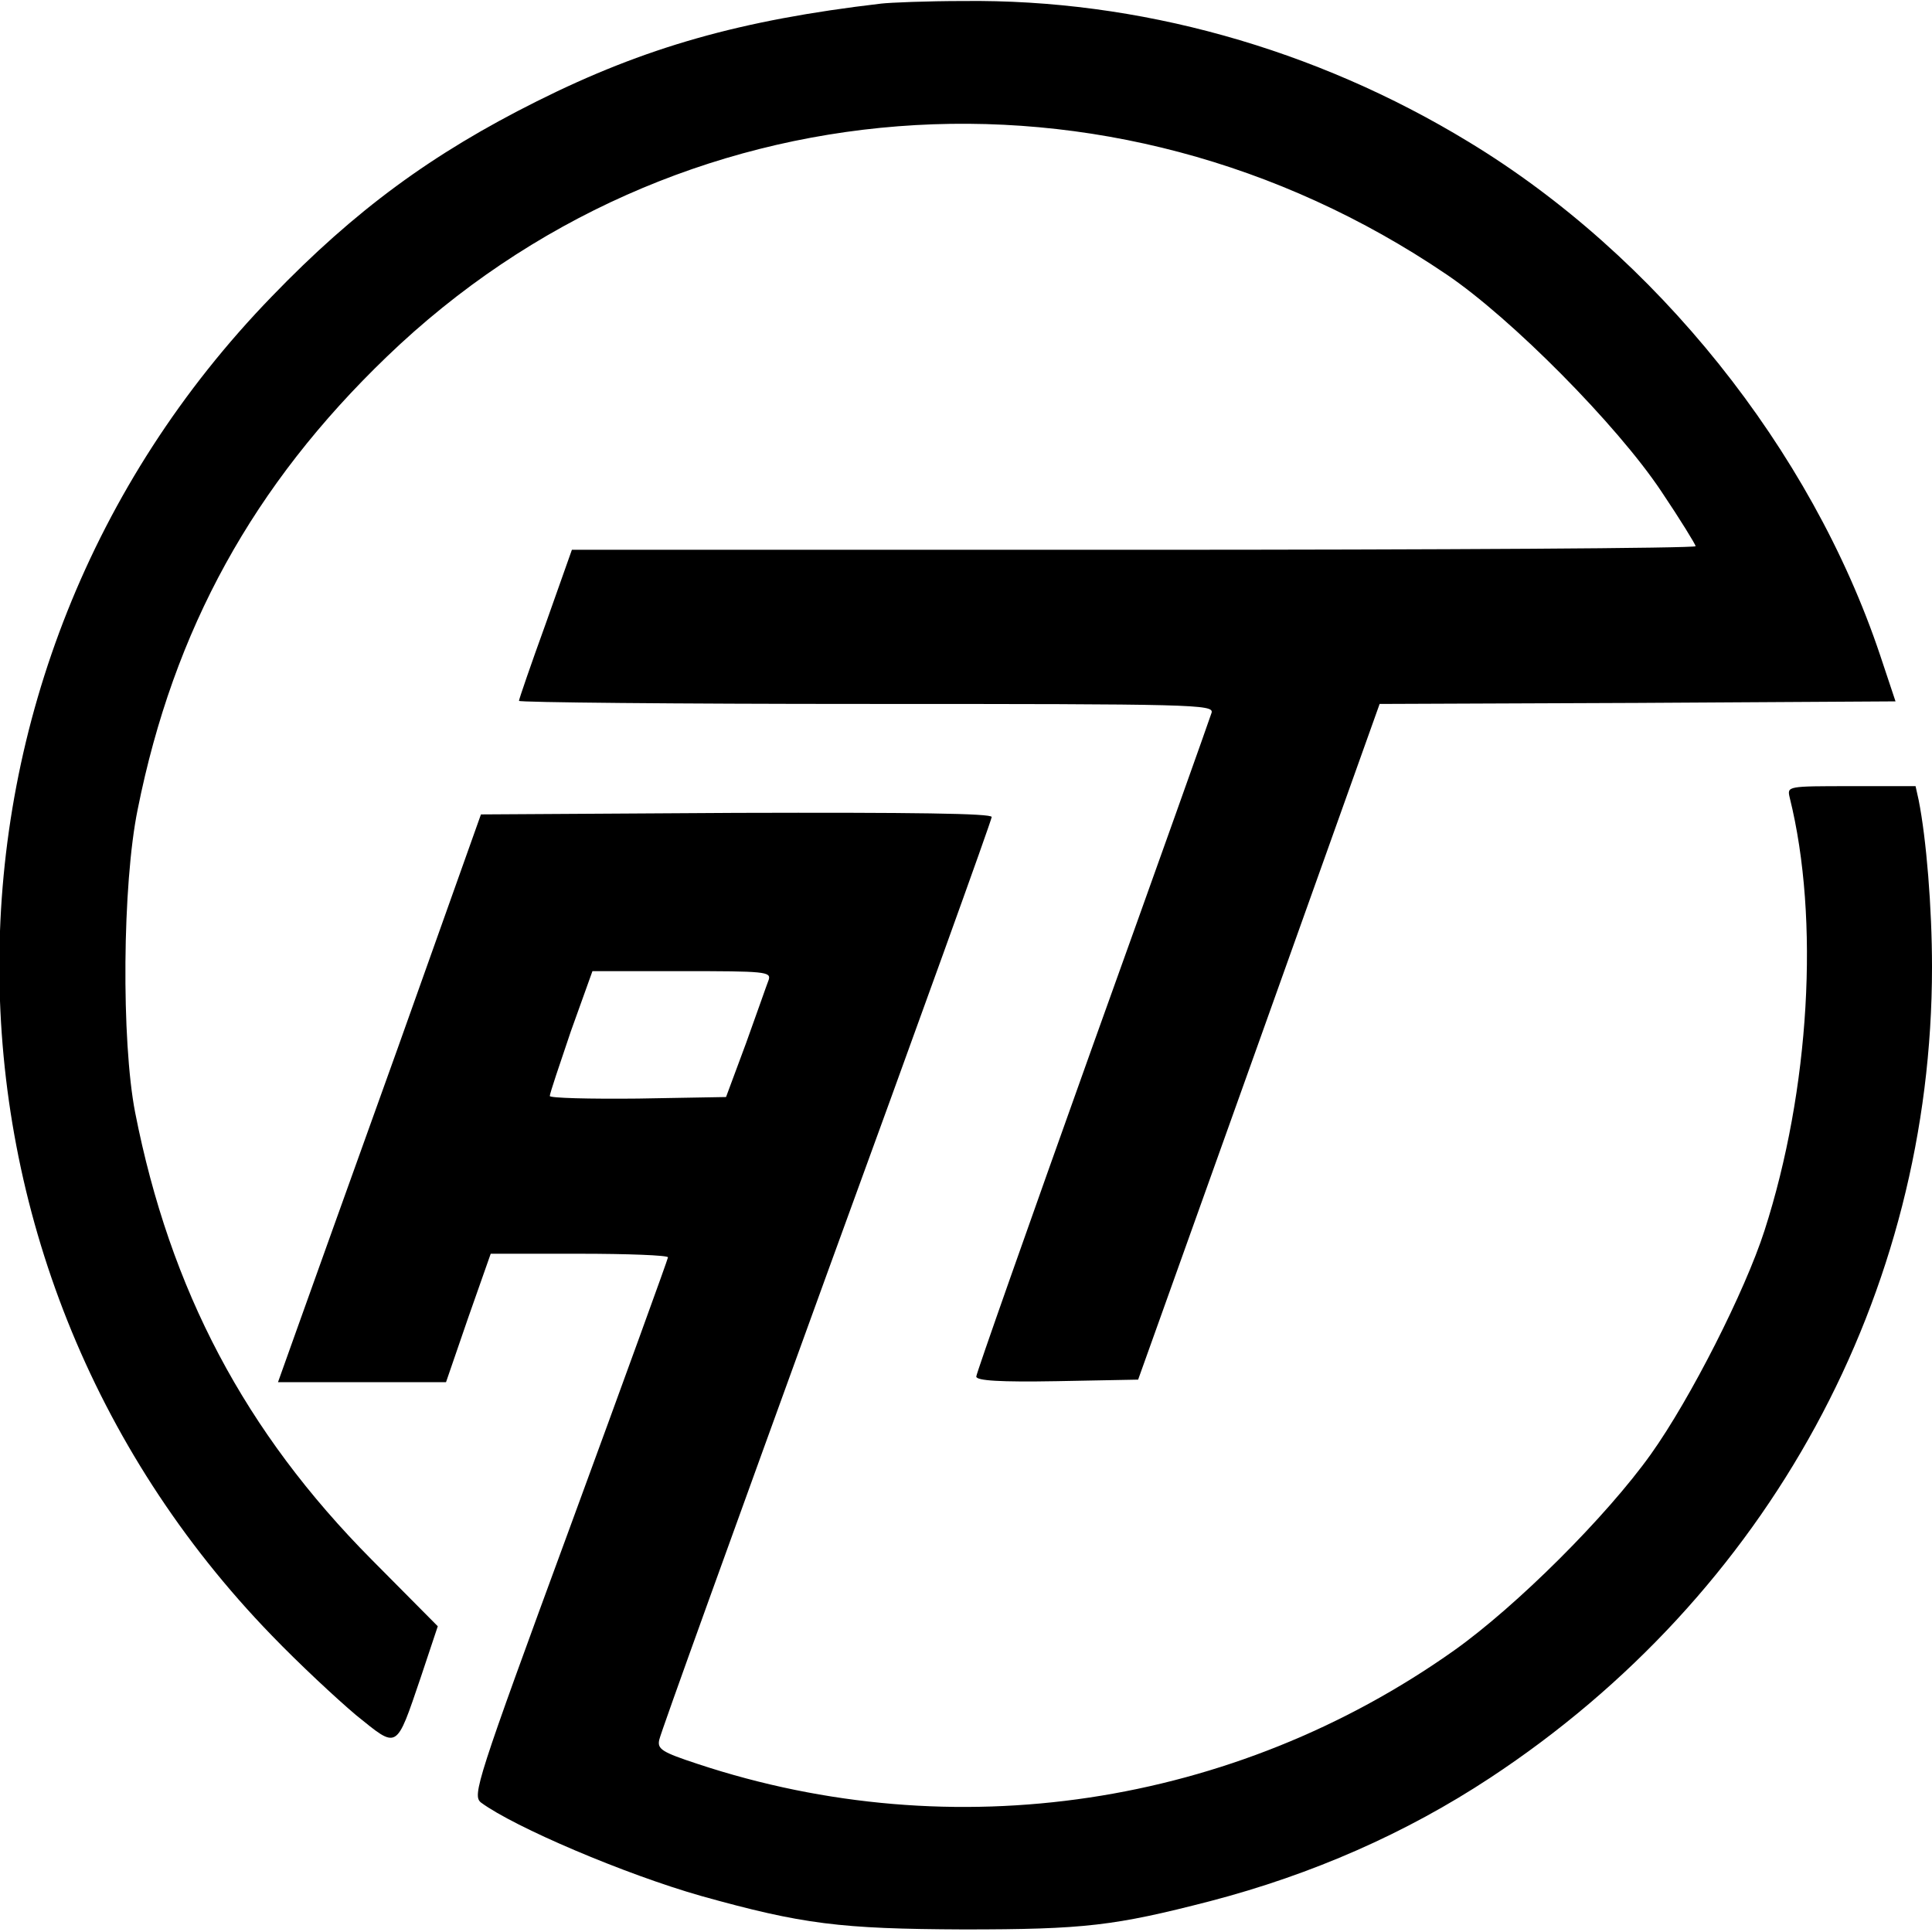
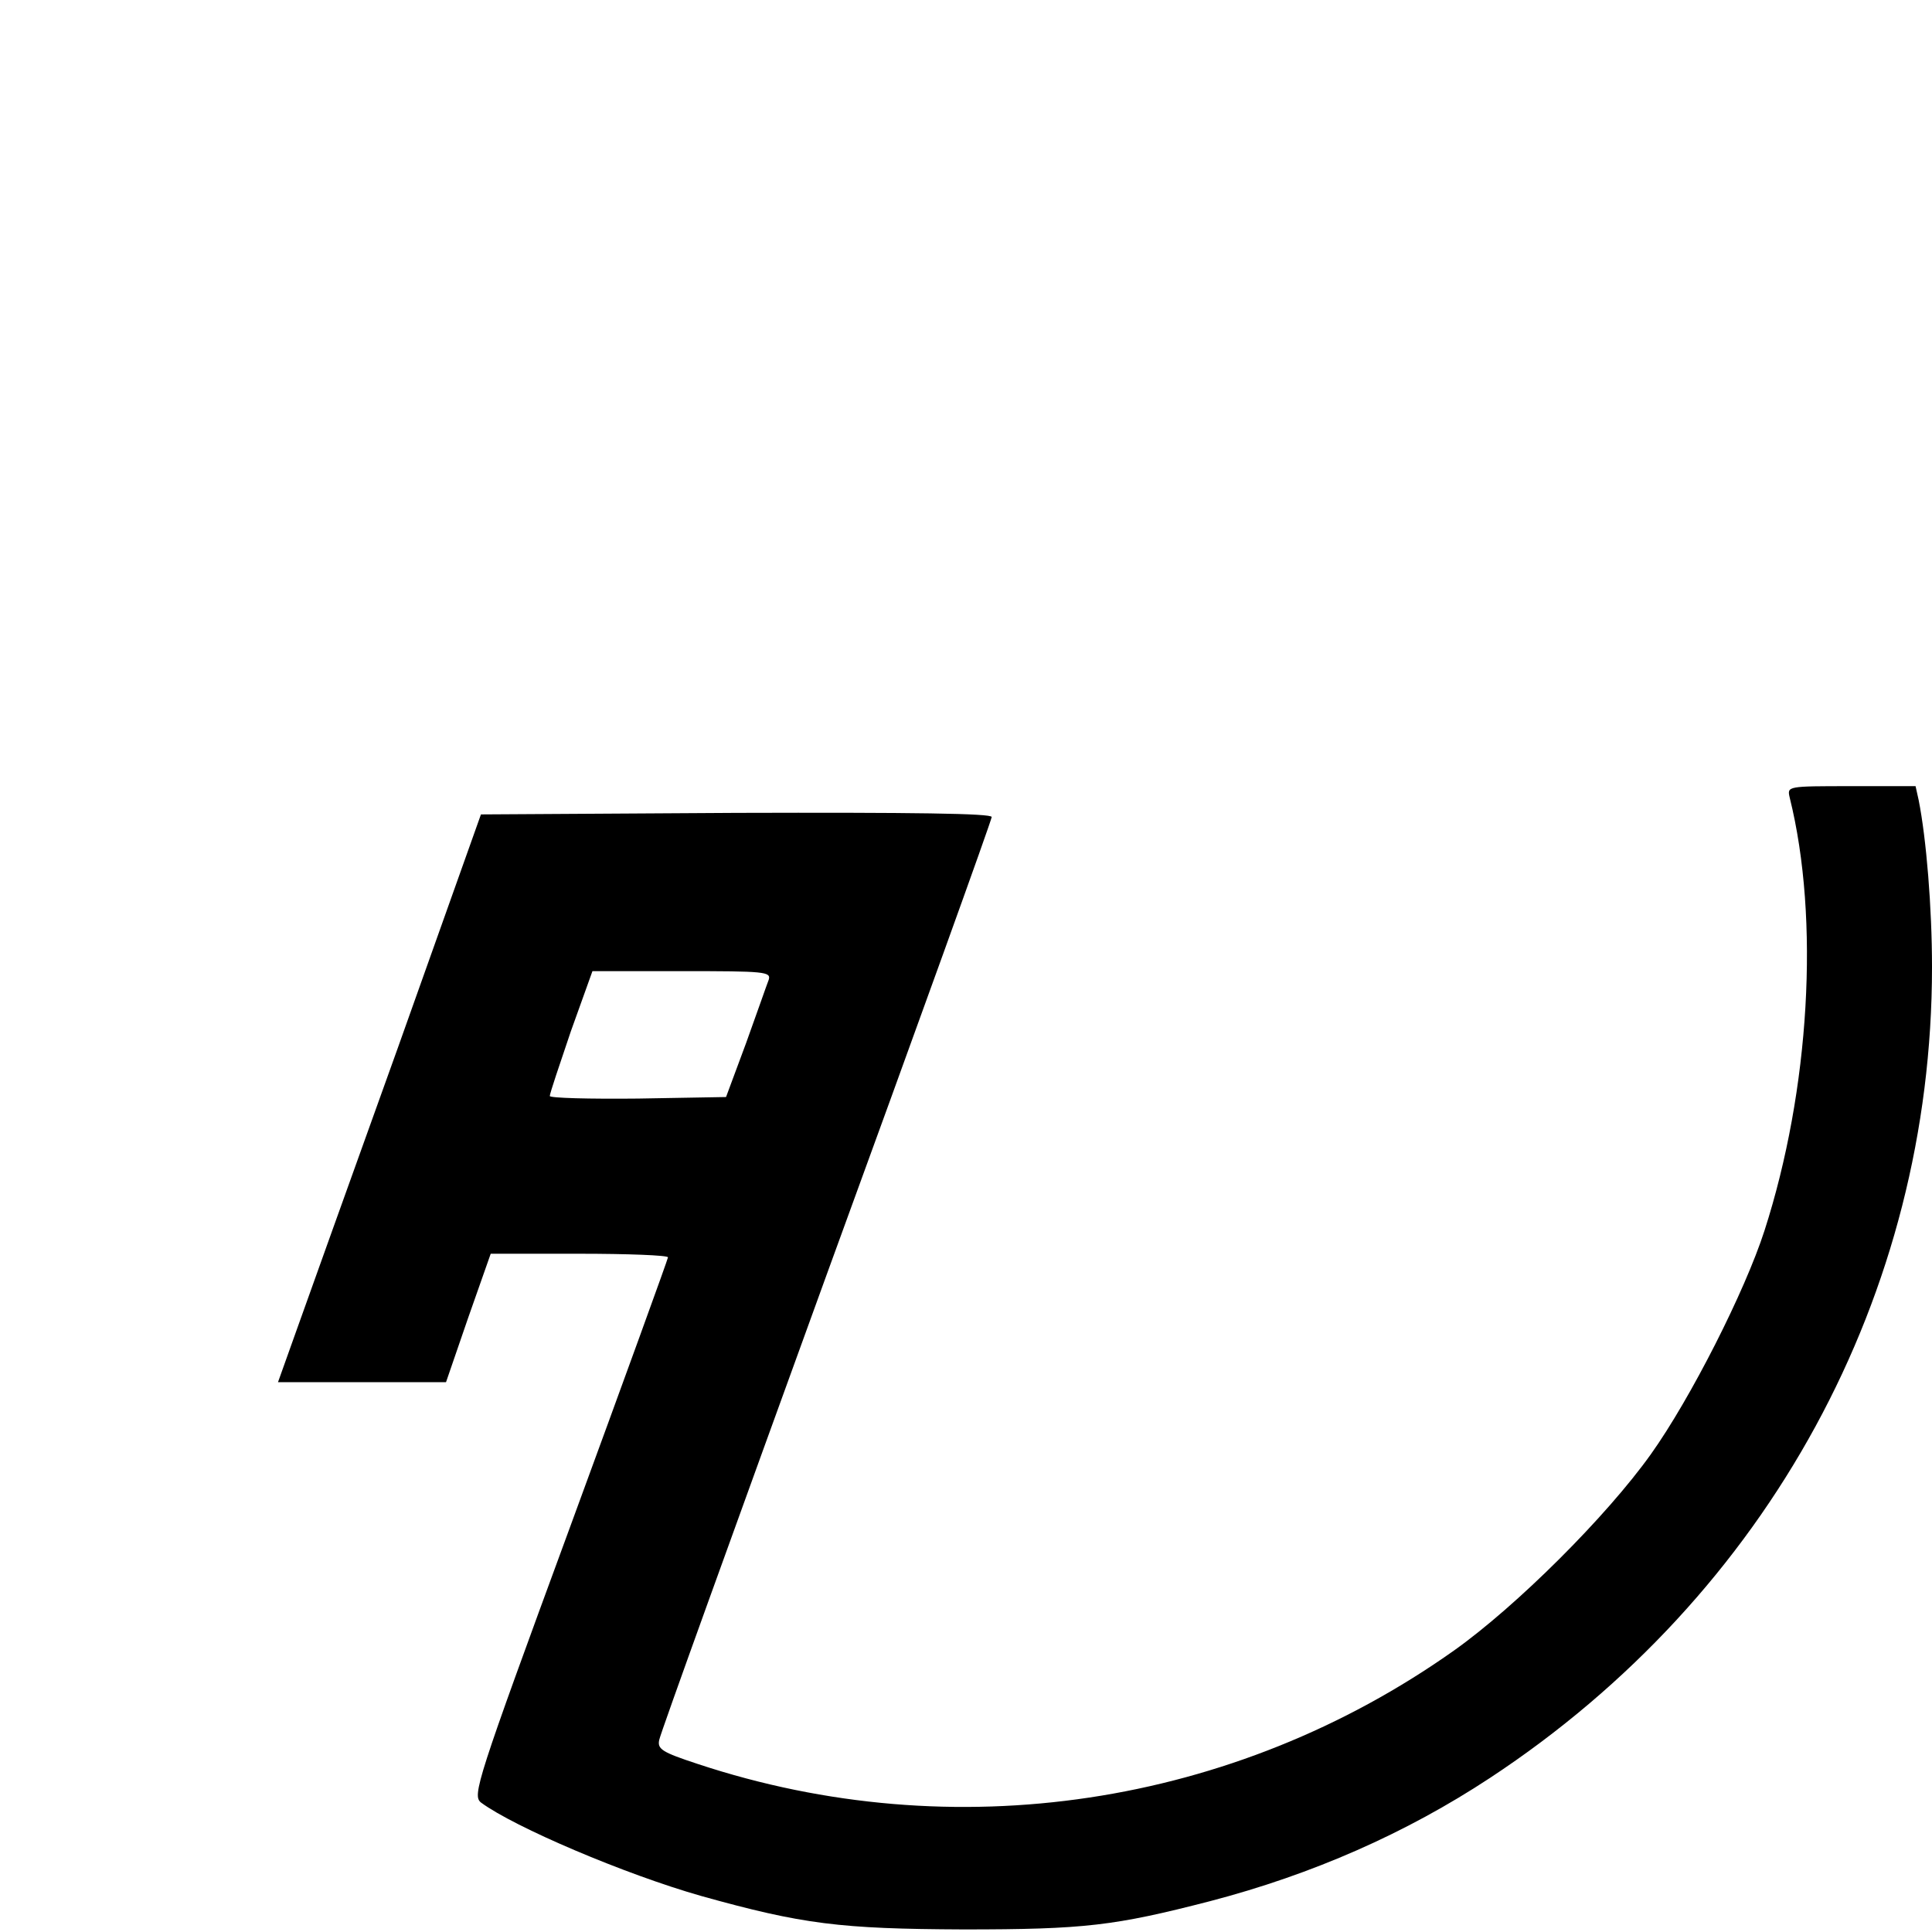
<svg xmlns="http://www.w3.org/2000/svg" version="1.0" width="376pt" height="376pt" viewBox="0 0 376 376" preserveAspectRatio="xMidYMid meet">
  <g transform="translate(0,376) scale(0.1,-0.1)" fill="#000000" stroke="none">
-     <path d="M1715 3753 c-274 -32 -460 -85 -670 -190 -204 -102 -354 -212 -516 -380 -707 -729 -707 -1877 0 -2606 52 -54 126 -123 164 -155 82 -66 77 -70 126 74 l33 99 -129 130 c-246 248 -392 524 -460 870 -27 139 -25 444 5 590 70 350 225 631 485 881 559 538 1407 604 2062 160 126 -85 332 -293 418 -422 37 -55 67 -104 67 -107 0 -4 -492 -7 -1093 -7 l-1094 0 -51 -144 c-29 -80 -52 -147 -52 -150 0 -3 304 -6 676 -6 639 0 676 -1 672 -17 -3 -10 -107 -302 -232 -650 -124 -347 -226 -636 -226 -642 0 -8 46 -11 157 -9 l158 3 235 657 235 658 502 2 502 3 -30 90 c-134 400 -436 778 -801 999 -299 182 -643 278 -983 274 -71 0 -143 -3 -160 -5z" />
    <path d="M3483 2208 c59 -237 39 -570 -49 -843 -38 -118 -144 -327 -221 -435 -87 -122 -262 -296 -383 -382 -429 -304 -974 -386 -1472 -221 -70 23 -79 29 -75 47 2 12 149 418 325 903 177 485 322 887 322 893 0 7 -153 9 -497 8 l-497 -3 -162 -455 c-90 -250 -179 -499 -198 -552 l-35 -98 163 0 164 0 43 125 44 125 172 0 c95 0 173 -3 173 -7 0 -3 -86 -240 -191 -526 -182 -495 -190 -521 -173 -535 65 -48 281 -140 429 -182 197 -55 270 -64 510 -65 236 0 294 7 480 55 199 52 381 132 545 240 542 357 860 941 860 1578 0 115 -11 250 -26 325 l-6 27 -125 0 c-125 0 -125 0 -120 -22z m-1987 -355 c-4 -10 -23 -65 -44 -123 l-39 -105 -171 -3 c-95 -1 -172 1 -172 5 0 5 19 61 41 126 l42 117 174 0 c162 0 174 -1 169 -17z" />
  </g>
</svg>